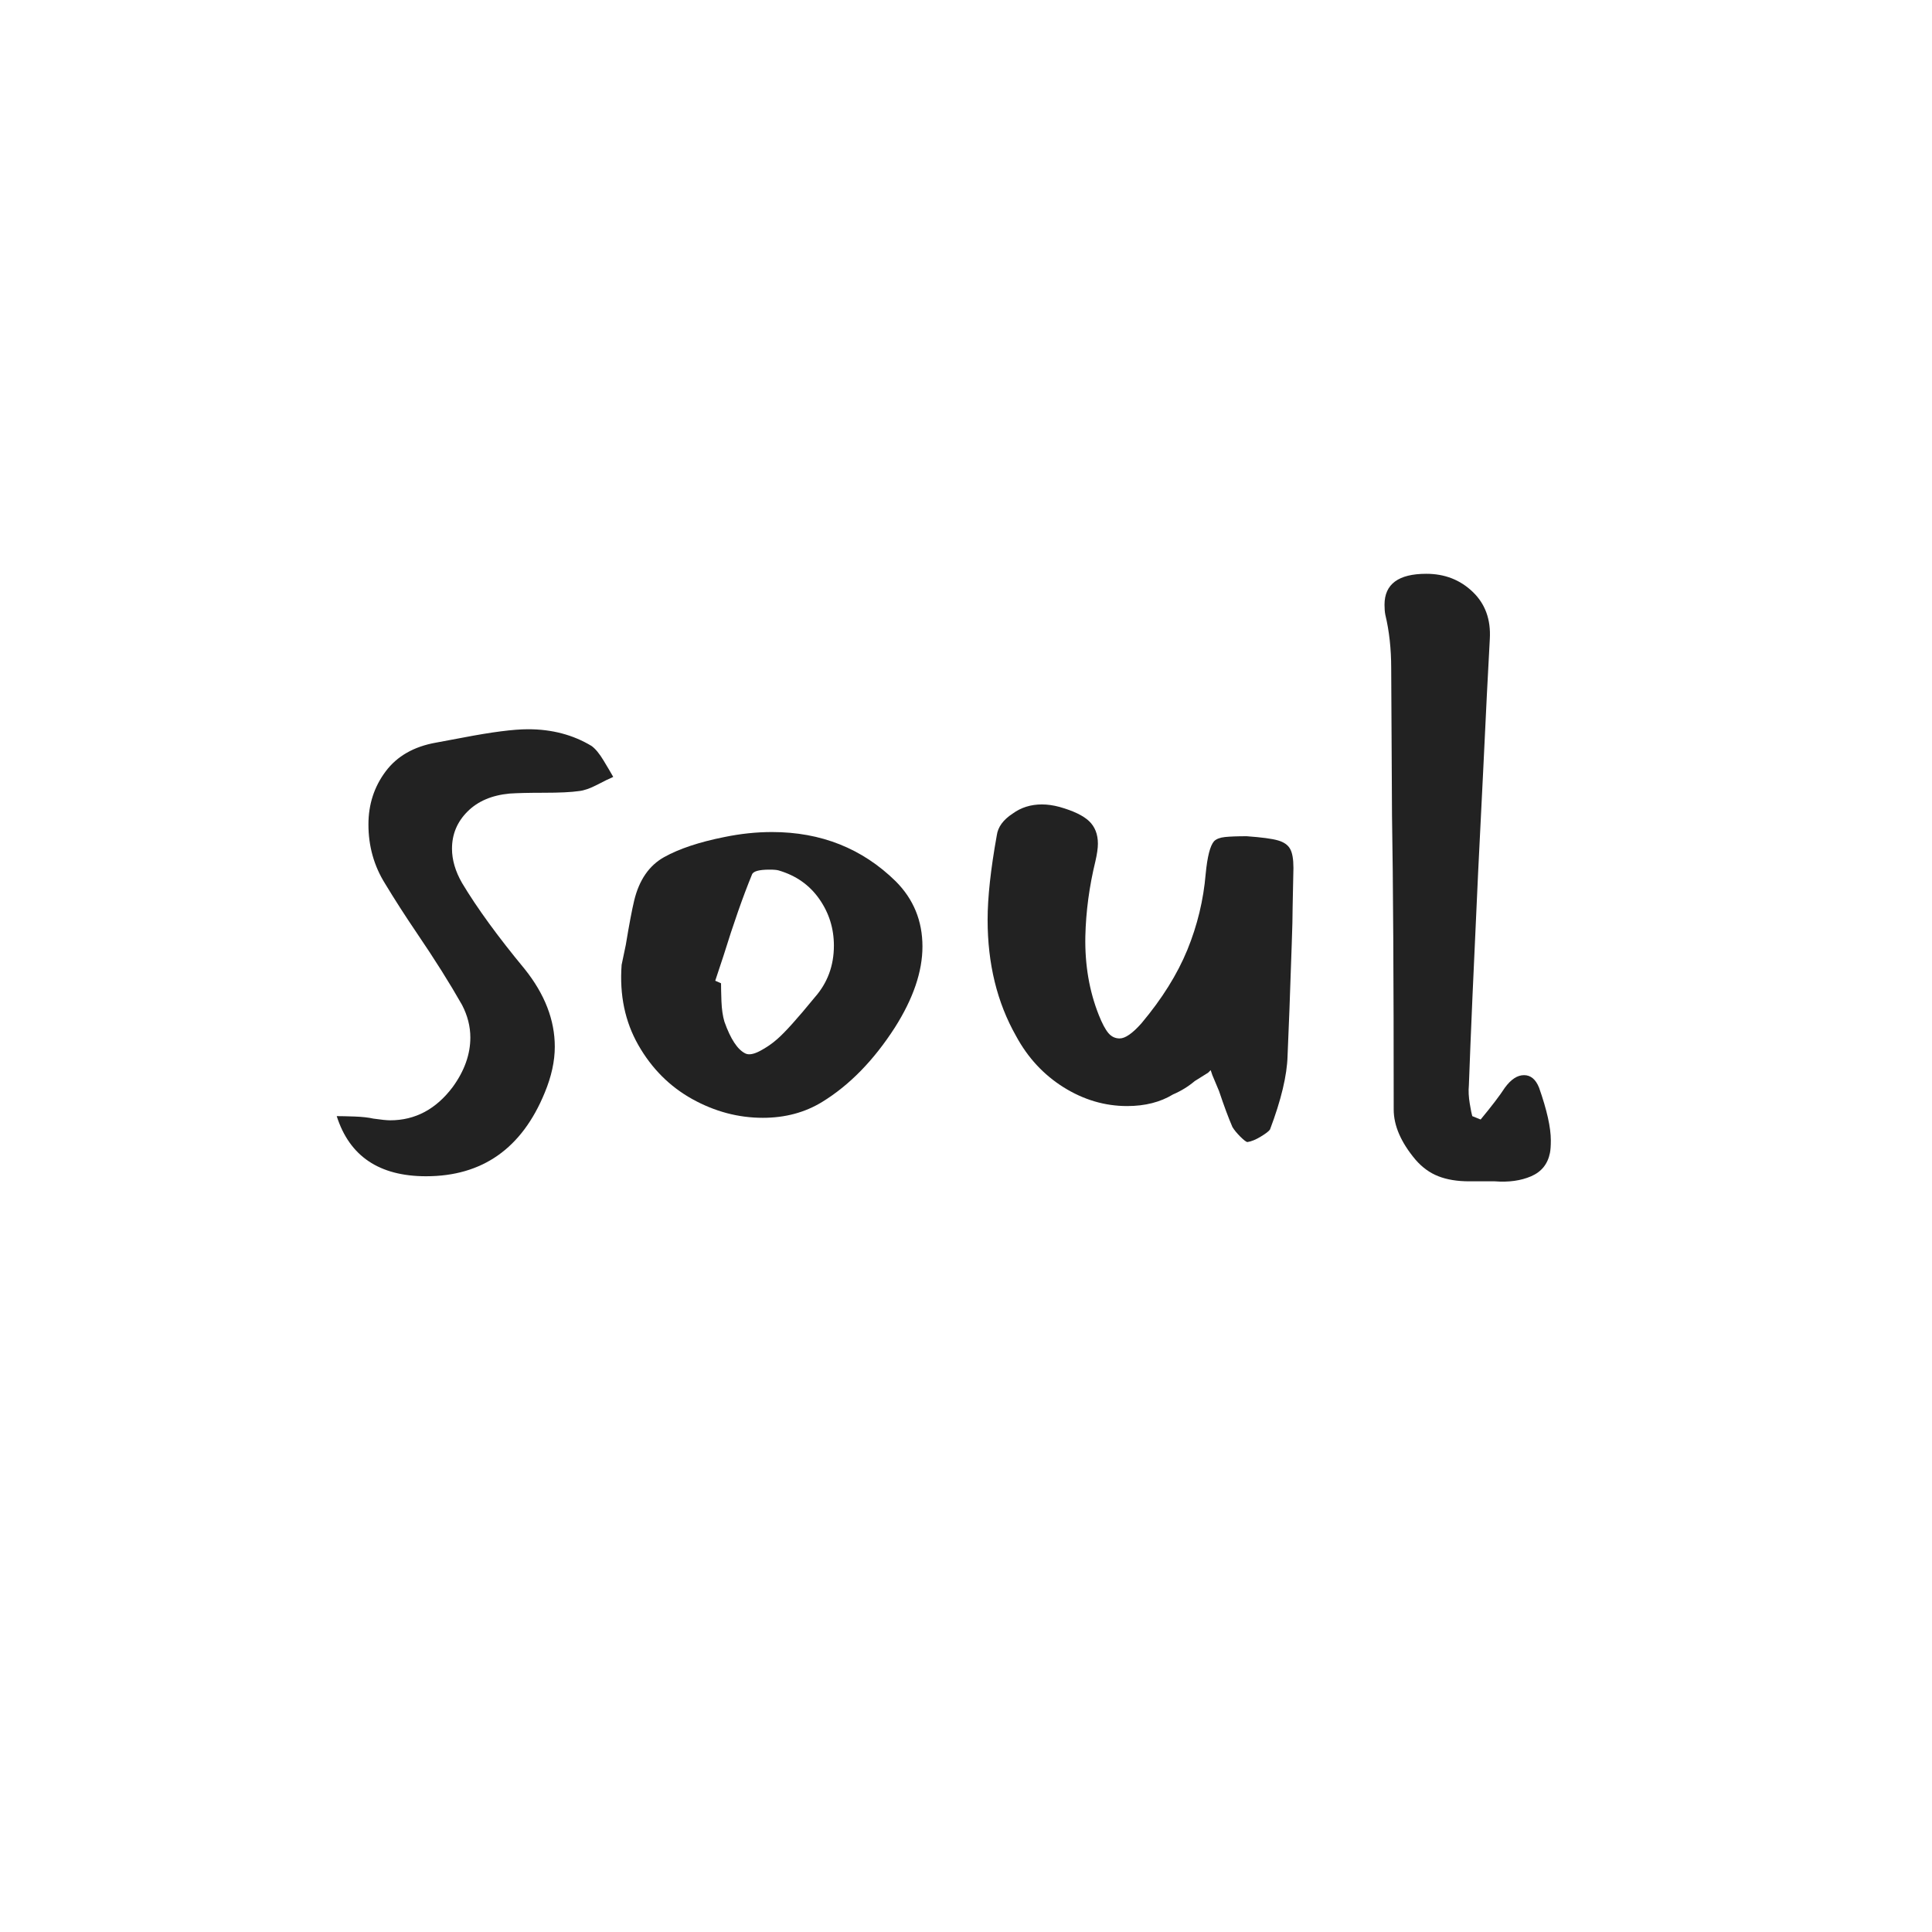
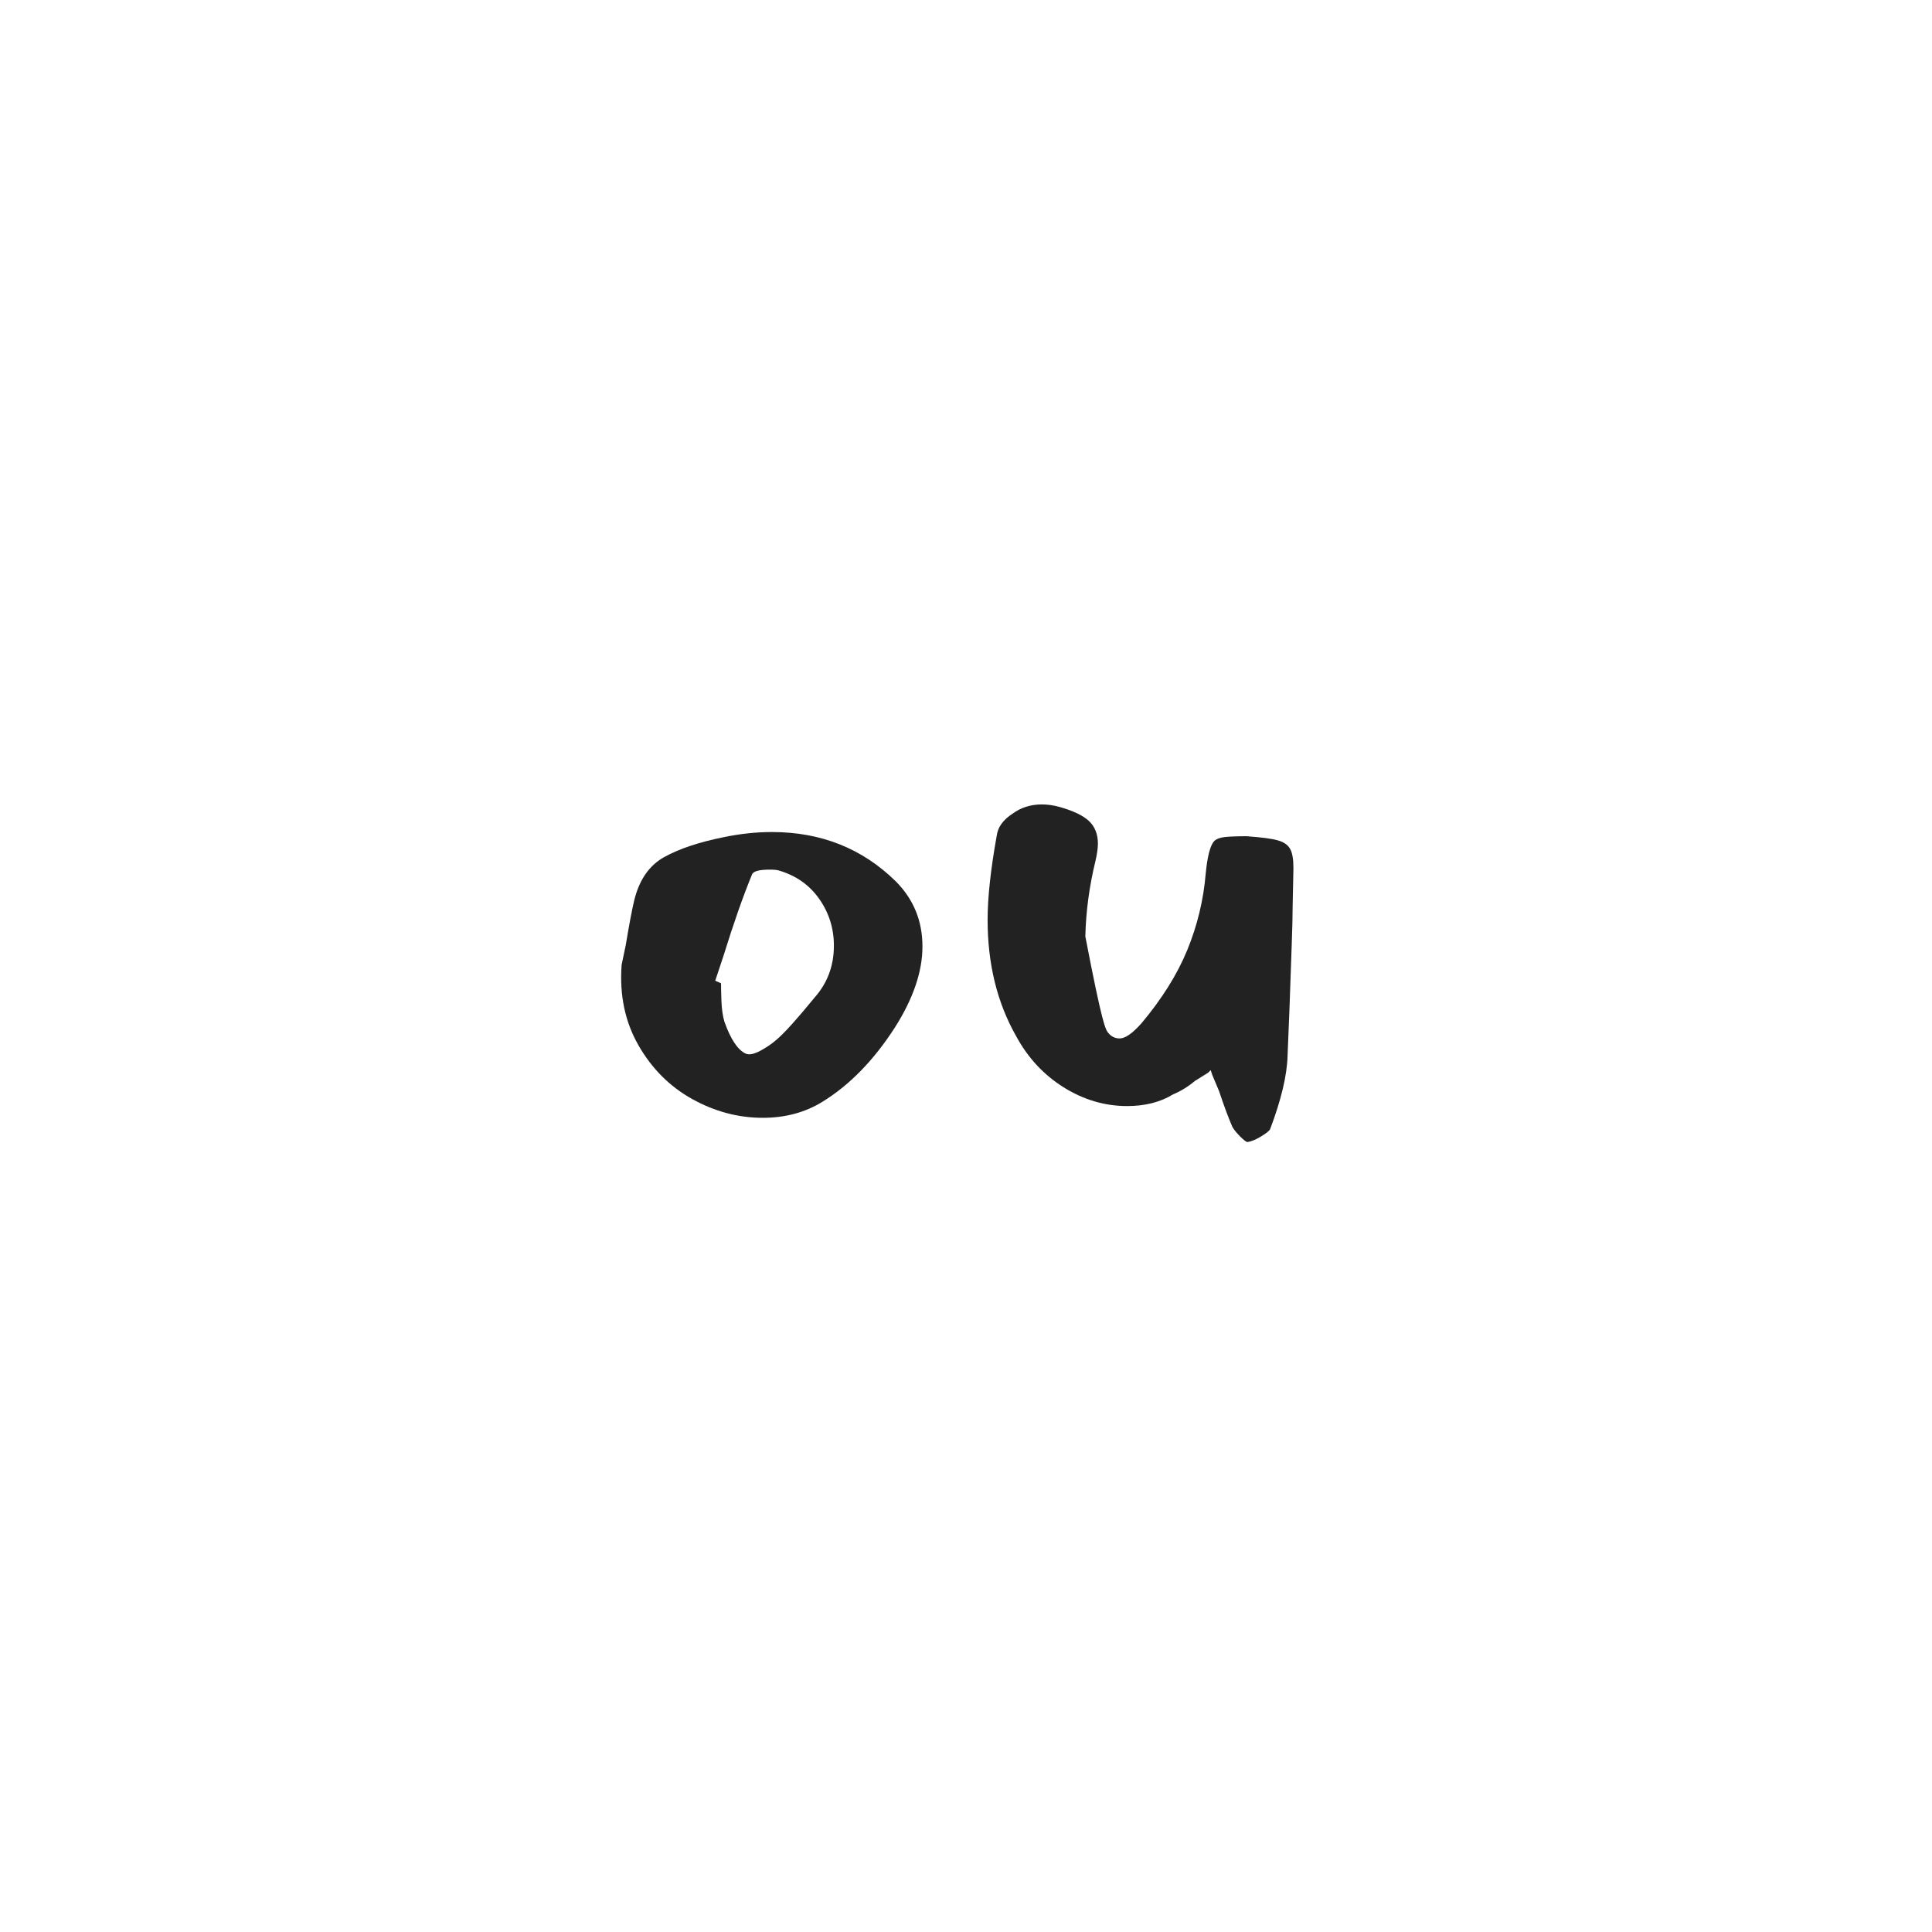
<svg xmlns="http://www.w3.org/2000/svg" width="500" zoomAndPan="magnify" viewBox="0 0 375 375" height="500" preserveAspectRatio="xMidYMid meet" version="1.0">
  <defs>
    <g />
  </defs>
  <g fill="#222222" fill-opacity="1">
    <g transform="translate(60.81, 224.748)">
      <g>
-         <path d="M 21.891 3.562 C 12.805 3.562 7.023 -0.328 4.547 -8.109 C 5.41 -8.109 6.57 -8.082 8.031 -8.031 C 9.488 -7.977 10.703 -7.844 11.672 -7.625 C 13.191 -7.406 14.273 -7.297 14.922 -7.297 C 19.785 -7.297 23.836 -9.457 27.078 -13.781 C 29.348 -16.914 30.484 -20.109 30.484 -23.359 C 30.484 -25.516 29.945 -27.625 28.875 -29.688 C 26.488 -33.895 23.566 -38.539 20.109 -43.625 C 17.836 -46.977 15.785 -50.172 13.953 -53.203 C 11.785 -56.66 10.703 -60.5 10.703 -64.719 C 10.703 -68.602 11.812 -72.031 14.031 -75 C 16.25 -77.977 19.52 -79.848 23.844 -80.609 L 29.031 -81.578 C 34.656 -82.66 38.875 -83.203 41.688 -83.203 C 46.332 -83.203 50.441 -82.117 54.016 -79.953 C 54.766 -79.41 55.547 -78.461 56.359 -77.109 C 57.172 -75.766 57.789 -74.711 58.219 -73.953 C 57.469 -73.629 56.414 -73.113 55.062 -72.406 C 53.707 -71.707 52.547 -71.305 51.578 -71.203 C 50.066 -70.984 47.797 -70.875 44.766 -70.875 C 41.848 -70.875 39.629 -70.82 38.109 -70.719 C 34.648 -70.395 31.922 -69.227 29.922 -67.219 C 27.922 -65.219 26.922 -62.816 26.922 -60.016 C 26.922 -57.848 27.57 -55.629 28.875 -53.359 C 31.789 -48.492 35.844 -42.926 41.031 -36.656 C 44.926 -31.789 46.875 -26.766 46.875 -21.578 C 46.875 -18.766 46.223 -15.789 44.922 -12.656 C 40.492 -1.844 32.816 3.562 21.891 3.562 Z M 21.891 3.562 " />
-       </g>
+         </g>
    </g>
  </g>
  <g fill="#222222" fill-opacity="1">
    <g transform="translate(115.953, 224.748)">
      <g>
        <path d="M 43.625 -10.859 C 40.27 -8.805 36.43 -7.781 32.109 -7.781 C 27.359 -7.781 22.789 -8.992 18.406 -11.422 C 14.031 -13.859 10.547 -17.348 7.953 -21.891 C 5.359 -26.43 4.273 -31.625 4.703 -37.469 L 5.516 -41.359 C 6.16 -45.254 6.703 -48.117 7.141 -49.953 C 8.109 -53.953 10.051 -56.766 12.969 -58.391 C 15.895 -60.016 19.789 -61.312 24.656 -62.281 C 27.789 -62.926 30.867 -63.25 33.891 -63.25 C 43.41 -63.25 51.414 -60.062 57.906 -53.688 C 61.363 -50.227 63.094 -46.008 63.094 -41.031 C 63.094 -36.164 61.305 -30.922 57.734 -25.297 C 53.629 -18.922 48.926 -14.109 43.625 -10.859 Z M 30 -54.984 C 28.27 -50.766 26.43 -45.52 24.484 -39.25 L 22.875 -34.391 L 24 -33.891 C 24 -33.141 24.023 -31.977 24.078 -30.406 C 24.141 -28.844 24.332 -27.52 24.656 -26.438 C 25.844 -23.082 27.191 -21.031 28.703 -20.281 C 29.359 -19.945 30.305 -20.102 31.547 -20.75 C 32.785 -21.406 33.895 -22.164 34.875 -23.031 C 36.383 -24.332 38.816 -27.035 42.172 -31.141 C 44.66 -33.953 45.906 -37.305 45.906 -41.203 C 45.906 -44.547 44.957 -47.566 43.062 -50.266 C 41.164 -52.973 38.539 -54.816 35.188 -55.797 C 34.863 -55.898 34.27 -55.953 33.406 -55.953 C 31.352 -55.953 30.219 -55.629 30 -54.984 Z M 30 -54.984 " />
      </g>
    </g>
  </g>
  <g fill="#222222" fill-opacity="1">
    <g transform="translate(183.586, 224.748)">
      <g>
-         <path d="M 22.062 -68.125 C 24.758 -67.363 26.676 -66.441 27.812 -65.359 C 28.945 -64.273 29.516 -62.816 29.516 -60.984 C 29.516 -60.117 29.352 -58.984 29.031 -57.578 C 27.844 -52.711 27.191 -47.848 27.078 -42.984 C 26.973 -37.461 27.844 -32.379 29.688 -27.734 C 30.332 -26.109 30.953 -24.941 31.547 -24.234 C 32.141 -23.535 32.867 -23.188 33.734 -23.188 C 34.816 -23.188 36.223 -24.16 37.953 -26.109 C 41.953 -30.867 44.926 -35.625 46.875 -40.375 C 48.82 -45.133 50.008 -50.055 50.438 -55.141 C 50.758 -58.492 51.301 -60.602 52.062 -61.469 C 52.5 -61.906 53.203 -62.176 54.172 -62.281 C 55.141 -62.383 56.547 -62.438 58.391 -62.438 C 61.305 -62.227 63.332 -61.957 64.469 -61.625 C 65.602 -61.301 66.383 -60.758 66.812 -60 C 67.25 -59.25 67.469 -58.008 67.469 -56.281 L 67.312 -48.656 C 67.312 -47.031 67.254 -44.648 67.141 -41.516 C 66.816 -31.785 66.547 -24.539 66.328 -19.781 C 66.223 -16 65.086 -11.242 62.922 -5.516 C 62.711 -5.191 62.117 -4.734 61.141 -4.141 C 60.172 -3.547 59.305 -3.191 58.547 -3.078 C 58.328 -3.078 57.863 -3.426 57.156 -4.125 C 56.457 -4.832 55.945 -5.457 55.625 -6 C 54.875 -7.727 54.008 -10.051 53.031 -12.969 L 51.734 -16.062 L 51.406 -17.031 L 50.922 -16.547 L 48.328 -14.922 C 47.035 -13.836 45.629 -12.973 44.109 -12.328 C 41.629 -10.816 38.656 -10.062 35.188 -10.062 C 30.863 -10.062 26.754 -11.273 22.859 -13.703 C 18.973 -16.141 15.895 -19.461 13.625 -23.672 C 9.945 -30.16 8.109 -37.676 8.109 -46.219 C 8.109 -50.551 8.703 -56.016 9.891 -62.609 C 10.109 -64.223 11.133 -65.629 12.969 -66.828 C 14.594 -68.016 16.488 -68.609 18.656 -68.609 C 19.738 -68.609 20.875 -68.445 22.062 -68.125 Z M 22.062 -68.125 " />
+         <path d="M 22.062 -68.125 C 24.758 -67.363 26.676 -66.441 27.812 -65.359 C 28.945 -64.273 29.516 -62.816 29.516 -60.984 C 29.516 -60.117 29.352 -58.984 29.031 -57.578 C 27.844 -52.711 27.191 -47.848 27.078 -42.984 C 30.332 -26.109 30.953 -24.941 31.547 -24.234 C 32.141 -23.535 32.867 -23.188 33.734 -23.188 C 34.816 -23.188 36.223 -24.16 37.953 -26.109 C 41.953 -30.867 44.926 -35.625 46.875 -40.375 C 48.82 -45.133 50.008 -50.055 50.438 -55.141 C 50.758 -58.492 51.301 -60.602 52.062 -61.469 C 52.5 -61.906 53.203 -62.176 54.172 -62.281 C 55.141 -62.383 56.547 -62.438 58.391 -62.438 C 61.305 -62.227 63.332 -61.957 64.469 -61.625 C 65.602 -61.301 66.383 -60.758 66.812 -60 C 67.25 -59.25 67.469 -58.008 67.469 -56.281 L 67.312 -48.656 C 67.312 -47.031 67.254 -44.648 67.141 -41.516 C 66.816 -31.785 66.547 -24.539 66.328 -19.781 C 66.223 -16 65.086 -11.242 62.922 -5.516 C 62.711 -5.191 62.117 -4.734 61.141 -4.141 C 60.172 -3.547 59.305 -3.191 58.547 -3.078 C 58.328 -3.078 57.863 -3.426 57.156 -4.125 C 56.457 -4.832 55.945 -5.457 55.625 -6 C 54.875 -7.727 54.008 -10.051 53.031 -12.969 L 51.734 -16.062 L 51.406 -17.031 L 50.922 -16.547 L 48.328 -14.922 C 47.035 -13.836 45.629 -12.973 44.109 -12.328 C 41.629 -10.816 38.656 -10.062 35.188 -10.062 C 30.863 -10.062 26.754 -11.273 22.859 -13.703 C 18.973 -16.141 15.895 -19.461 13.625 -23.672 C 9.945 -30.16 8.109 -37.676 8.109 -46.219 C 8.109 -50.551 8.703 -56.016 9.891 -62.609 C 10.109 -64.223 11.133 -65.629 12.969 -66.828 C 14.594 -68.016 16.488 -68.609 18.656 -68.609 C 19.738 -68.609 20.875 -68.445 22.062 -68.125 Z M 22.062 -68.125 " />
      </g>
    </g>
  </g>
  <g fill="#222222" fill-opacity="1">
    <g transform="translate(260.625, 224.748)">
      <g>
-         <path d="M 26.766 -7.453 C 28.922 -10.055 30.488 -12.113 31.469 -13.625 C 32.656 -15.25 33.895 -16.062 35.188 -16.062 C 36.488 -16.062 37.461 -15.25 38.109 -13.625 C 39.629 -9.301 40.391 -5.895 40.391 -3.406 C 40.391 -2.32 40.332 -1.508 40.219 -0.969 C 39.789 1.188 38.578 2.695 36.578 3.562 C 34.578 4.426 32.223 4.754 29.516 4.547 C 28.547 4.547 26.895 4.547 24.562 4.547 C 22.238 4.547 20.238 4.219 18.562 3.562 C 16.895 2.914 15.41 1.836 14.109 0.328 C 11.297 -3.023 9.891 -6.27 9.891 -9.406 C 9.891 -34.707 9.781 -53.738 9.562 -66.5 L 9.406 -95.047 C 9.406 -98.828 9.023 -102.285 8.266 -105.422 C 8.16 -105.961 8.109 -106.613 8.109 -107.375 C 8.109 -111.375 10.812 -113.375 16.219 -113.375 C 19.789 -113.375 22.789 -112.207 25.219 -109.875 C 27.656 -107.551 28.766 -104.5 28.547 -100.719 C 28.223 -94.988 27.789 -86.395 27.25 -74.938 L 26.281 -55.469 C 25.414 -37.082 24.816 -23.297 24.484 -14.109 C 24.379 -13.023 24.438 -11.832 24.656 -10.531 C 24.875 -9.238 25.035 -8.43 25.141 -8.109 Z M 26.766 -7.453 " />
-       </g>
+         </g>
    </g>
  </g>
</svg>